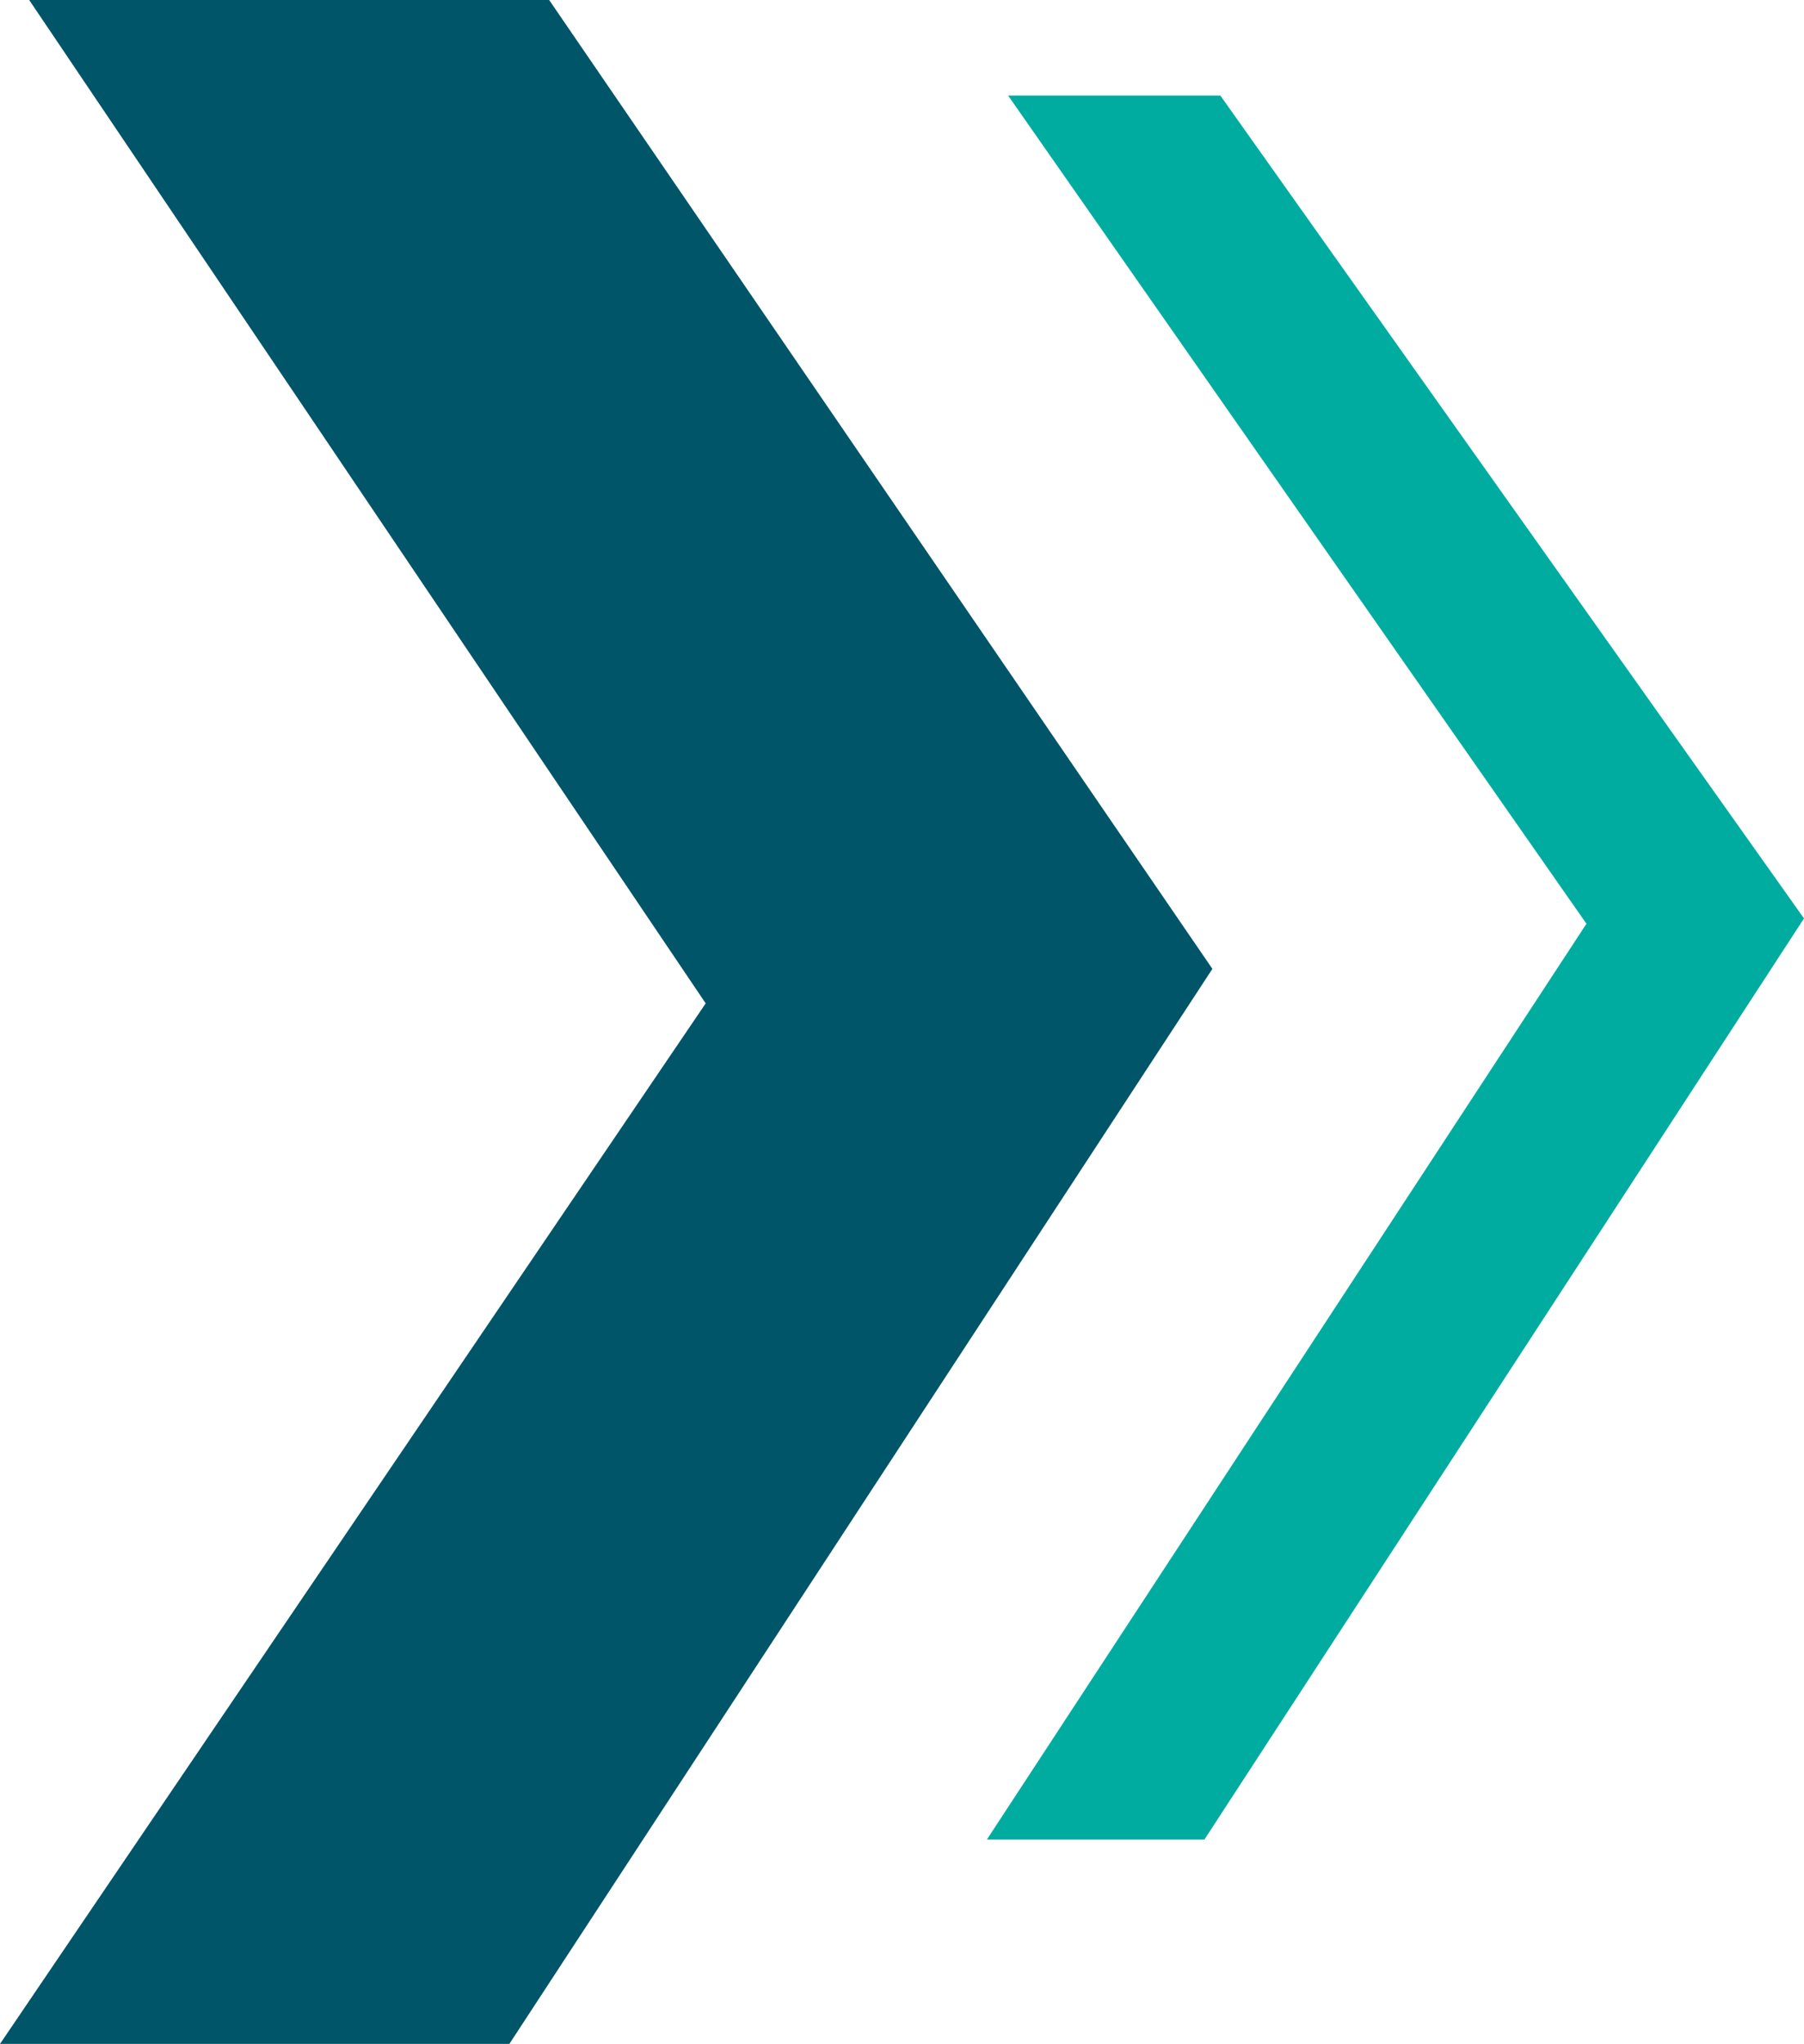
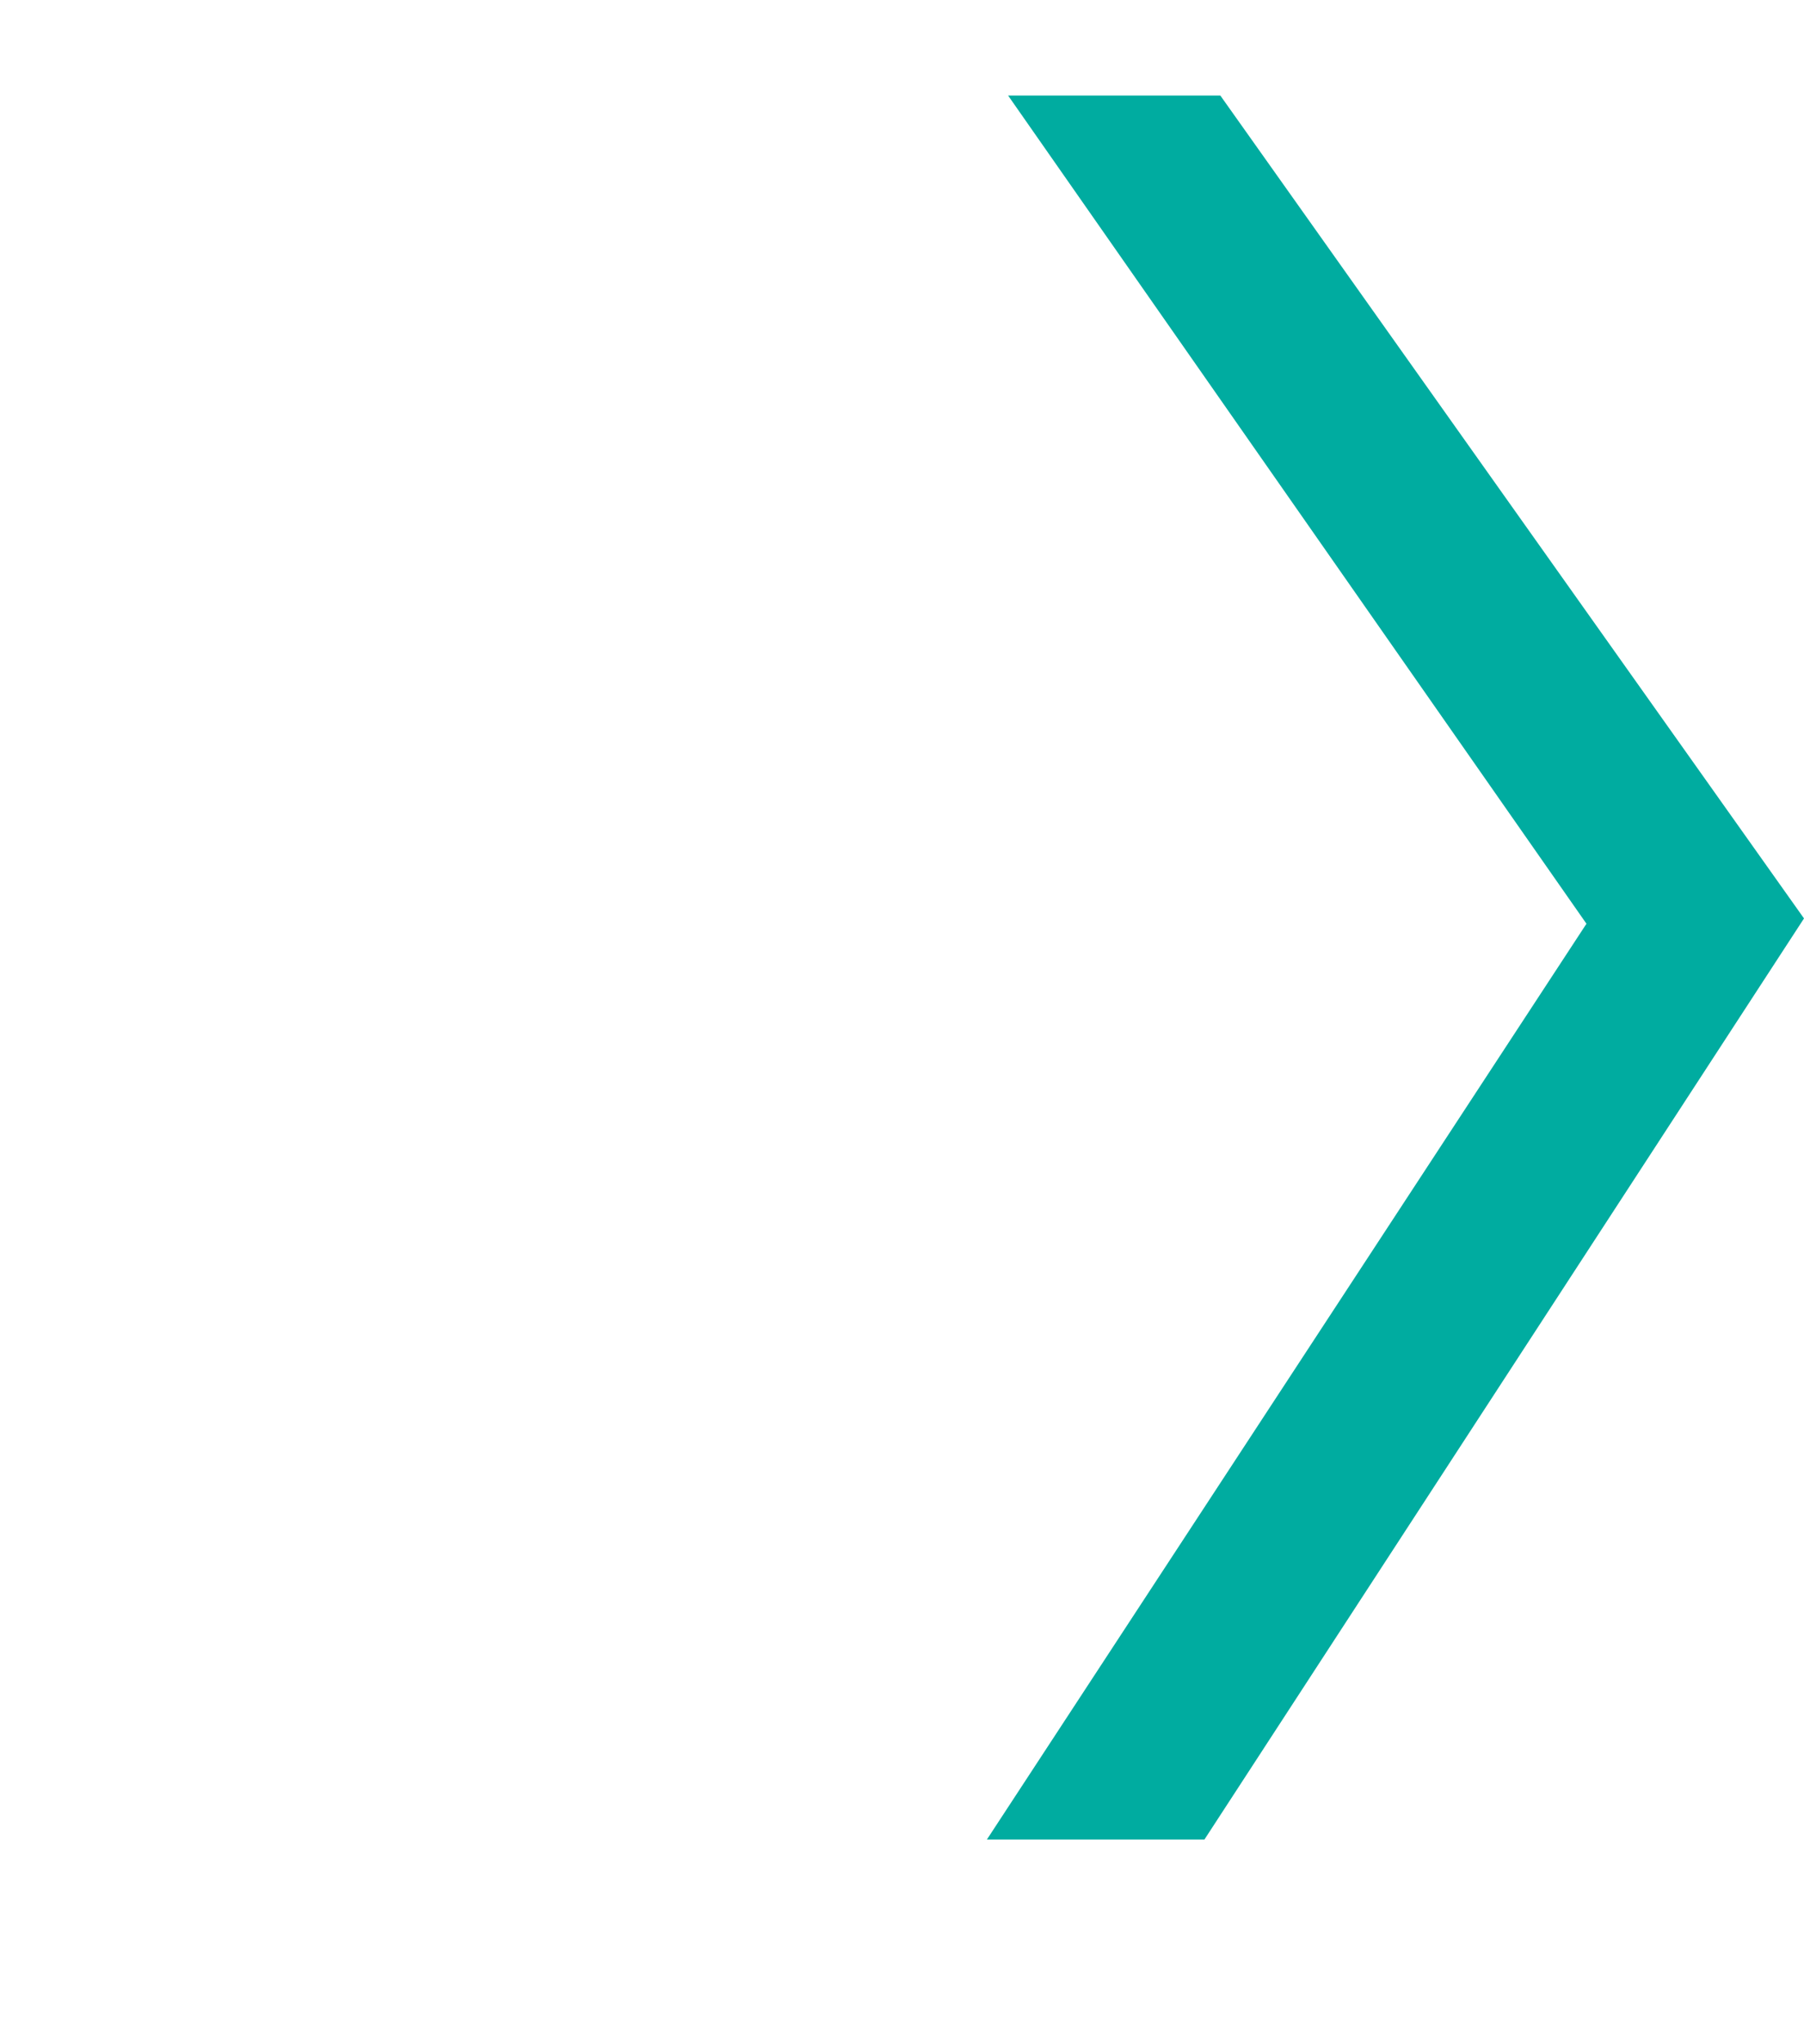
<svg xmlns="http://www.w3.org/2000/svg" version="1.1" id="Layer_1" x="0px" y="0px" viewBox="0 0 68 77" style="enable-background:new 0 0 68 77;" xml:space="preserve">
  <style type="text/css">
	.st0{fill:#005568;}
	.st1{fill:#00ACA0;}
</style>
-   <path class="st0" d="M1.1,0l25.5,37.8L0,77h19.2l26.5-40.5L20.7,0H1.1z" />
  <path class="st1" d="M38,3.6l21.8,31.2L37.2,69.3h8.2L68,34.6l-22-31H38z" />
</svg>